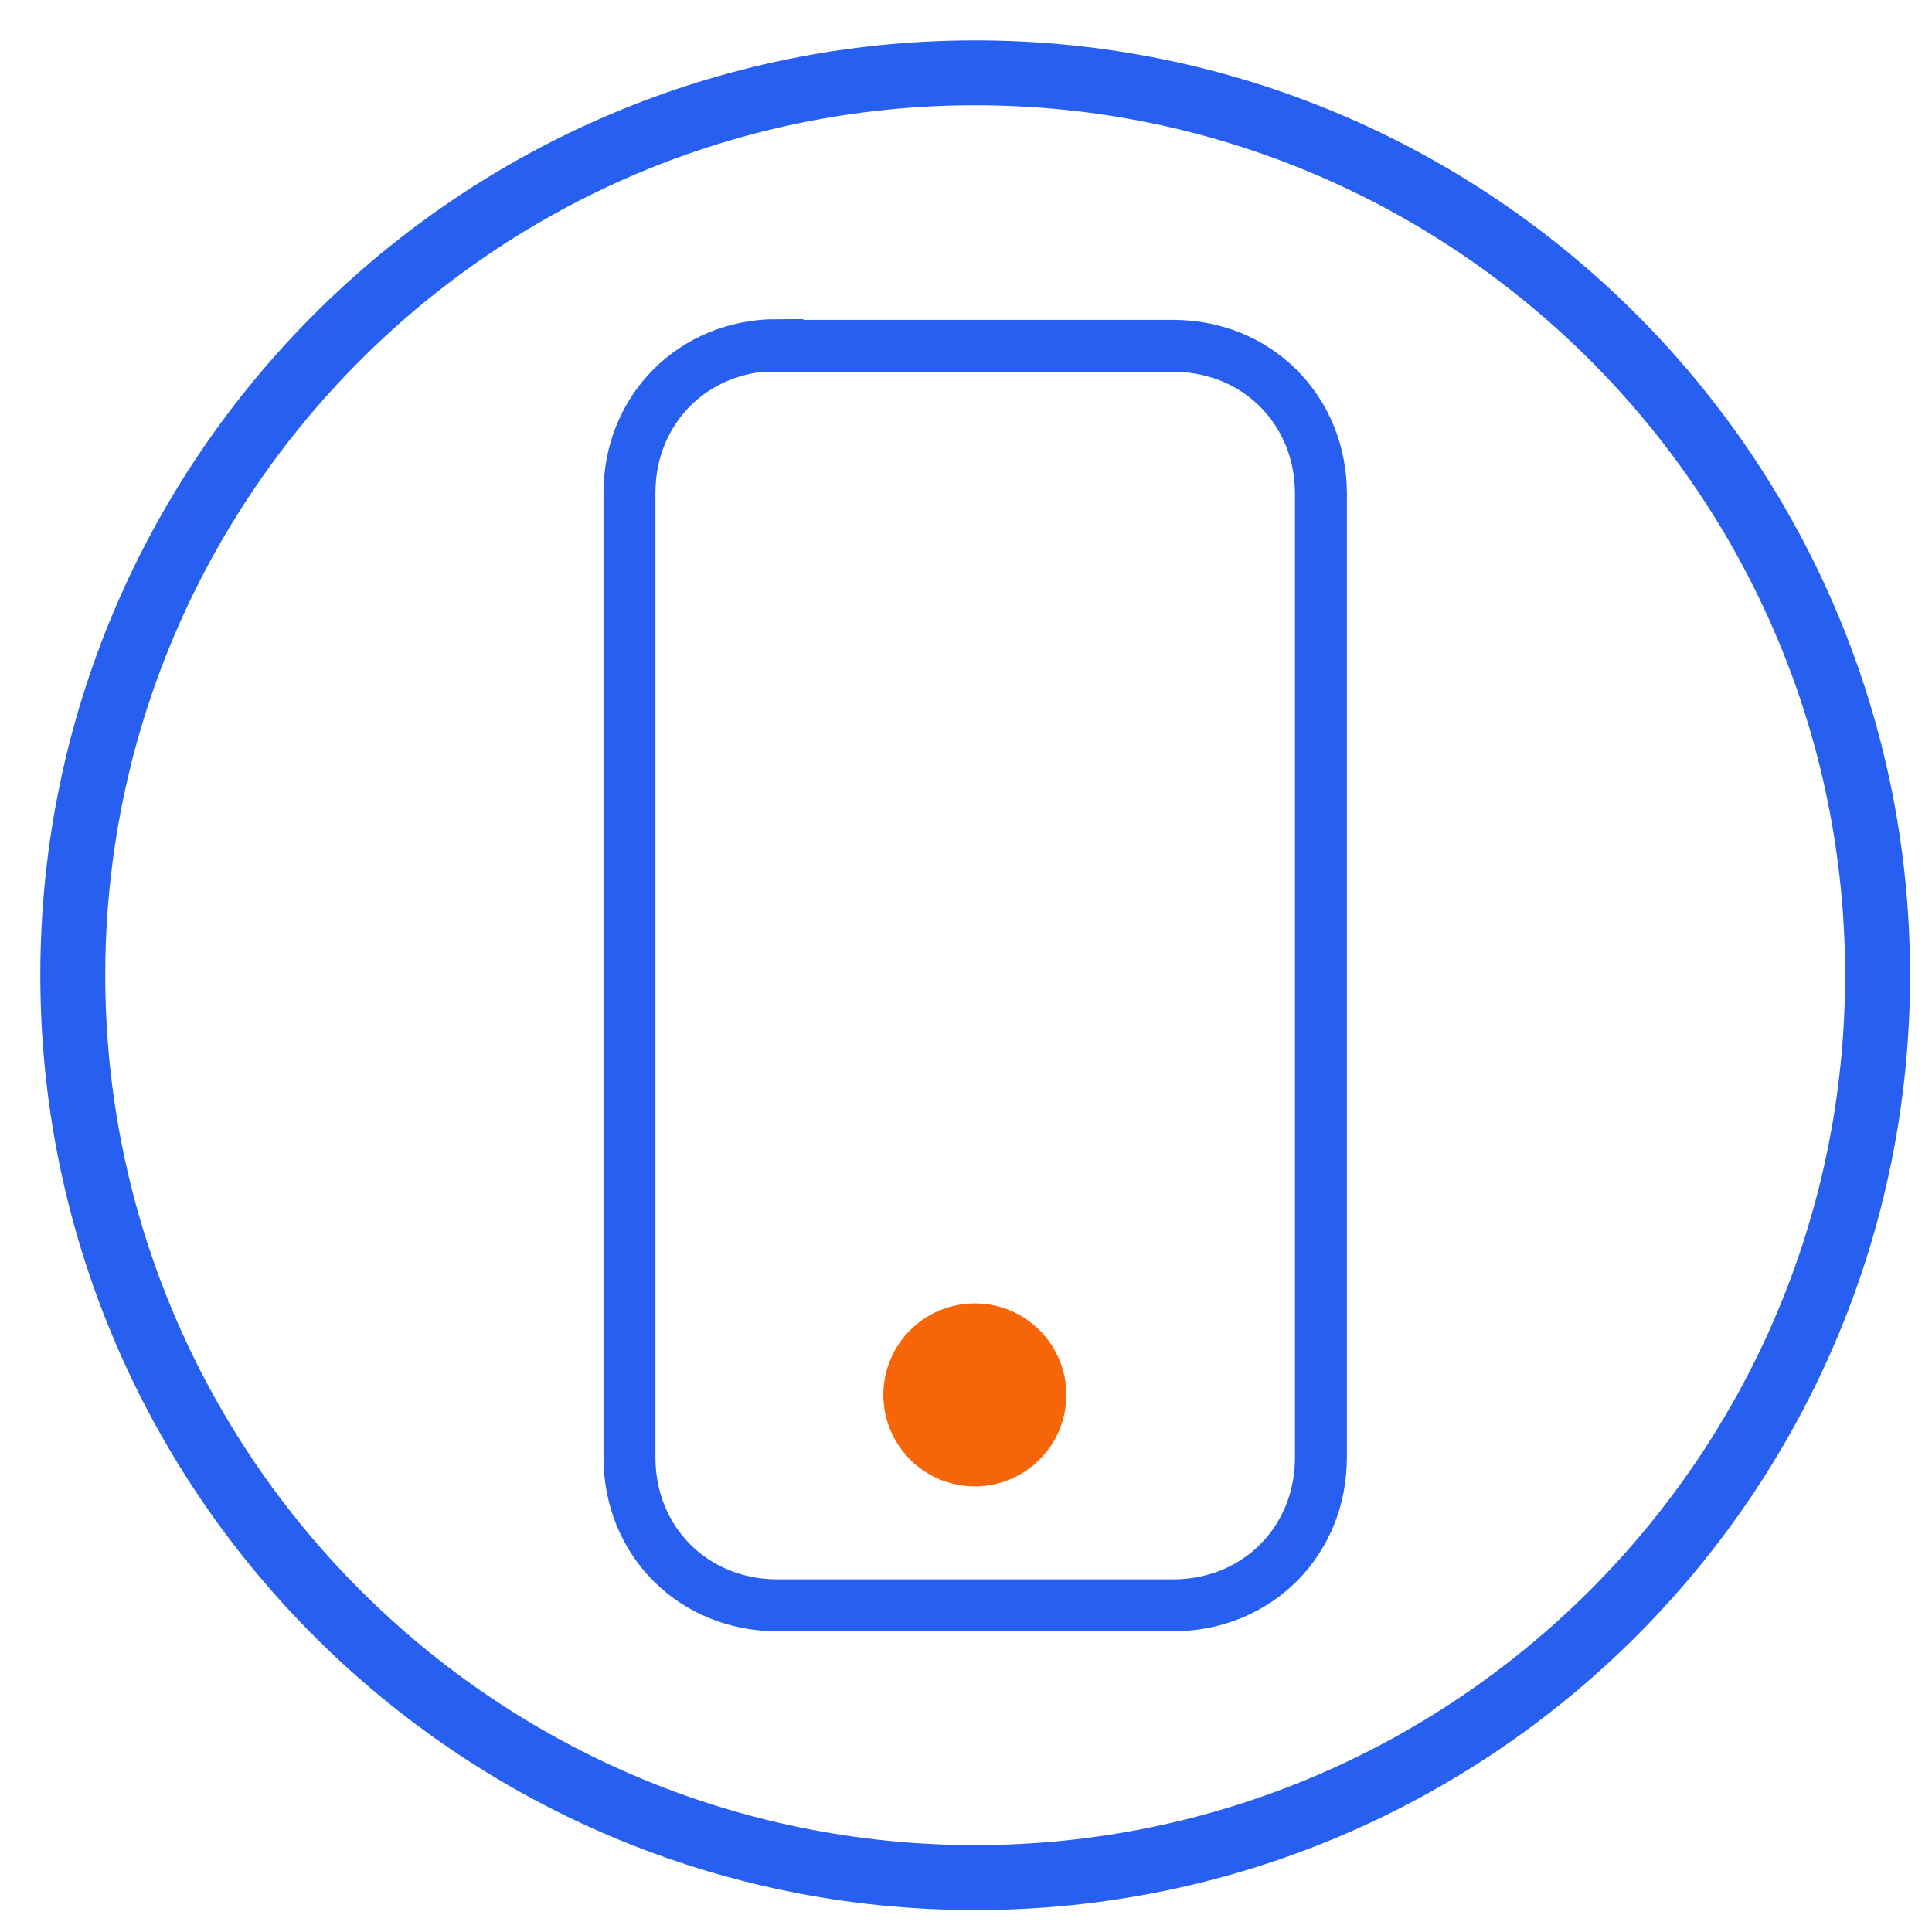
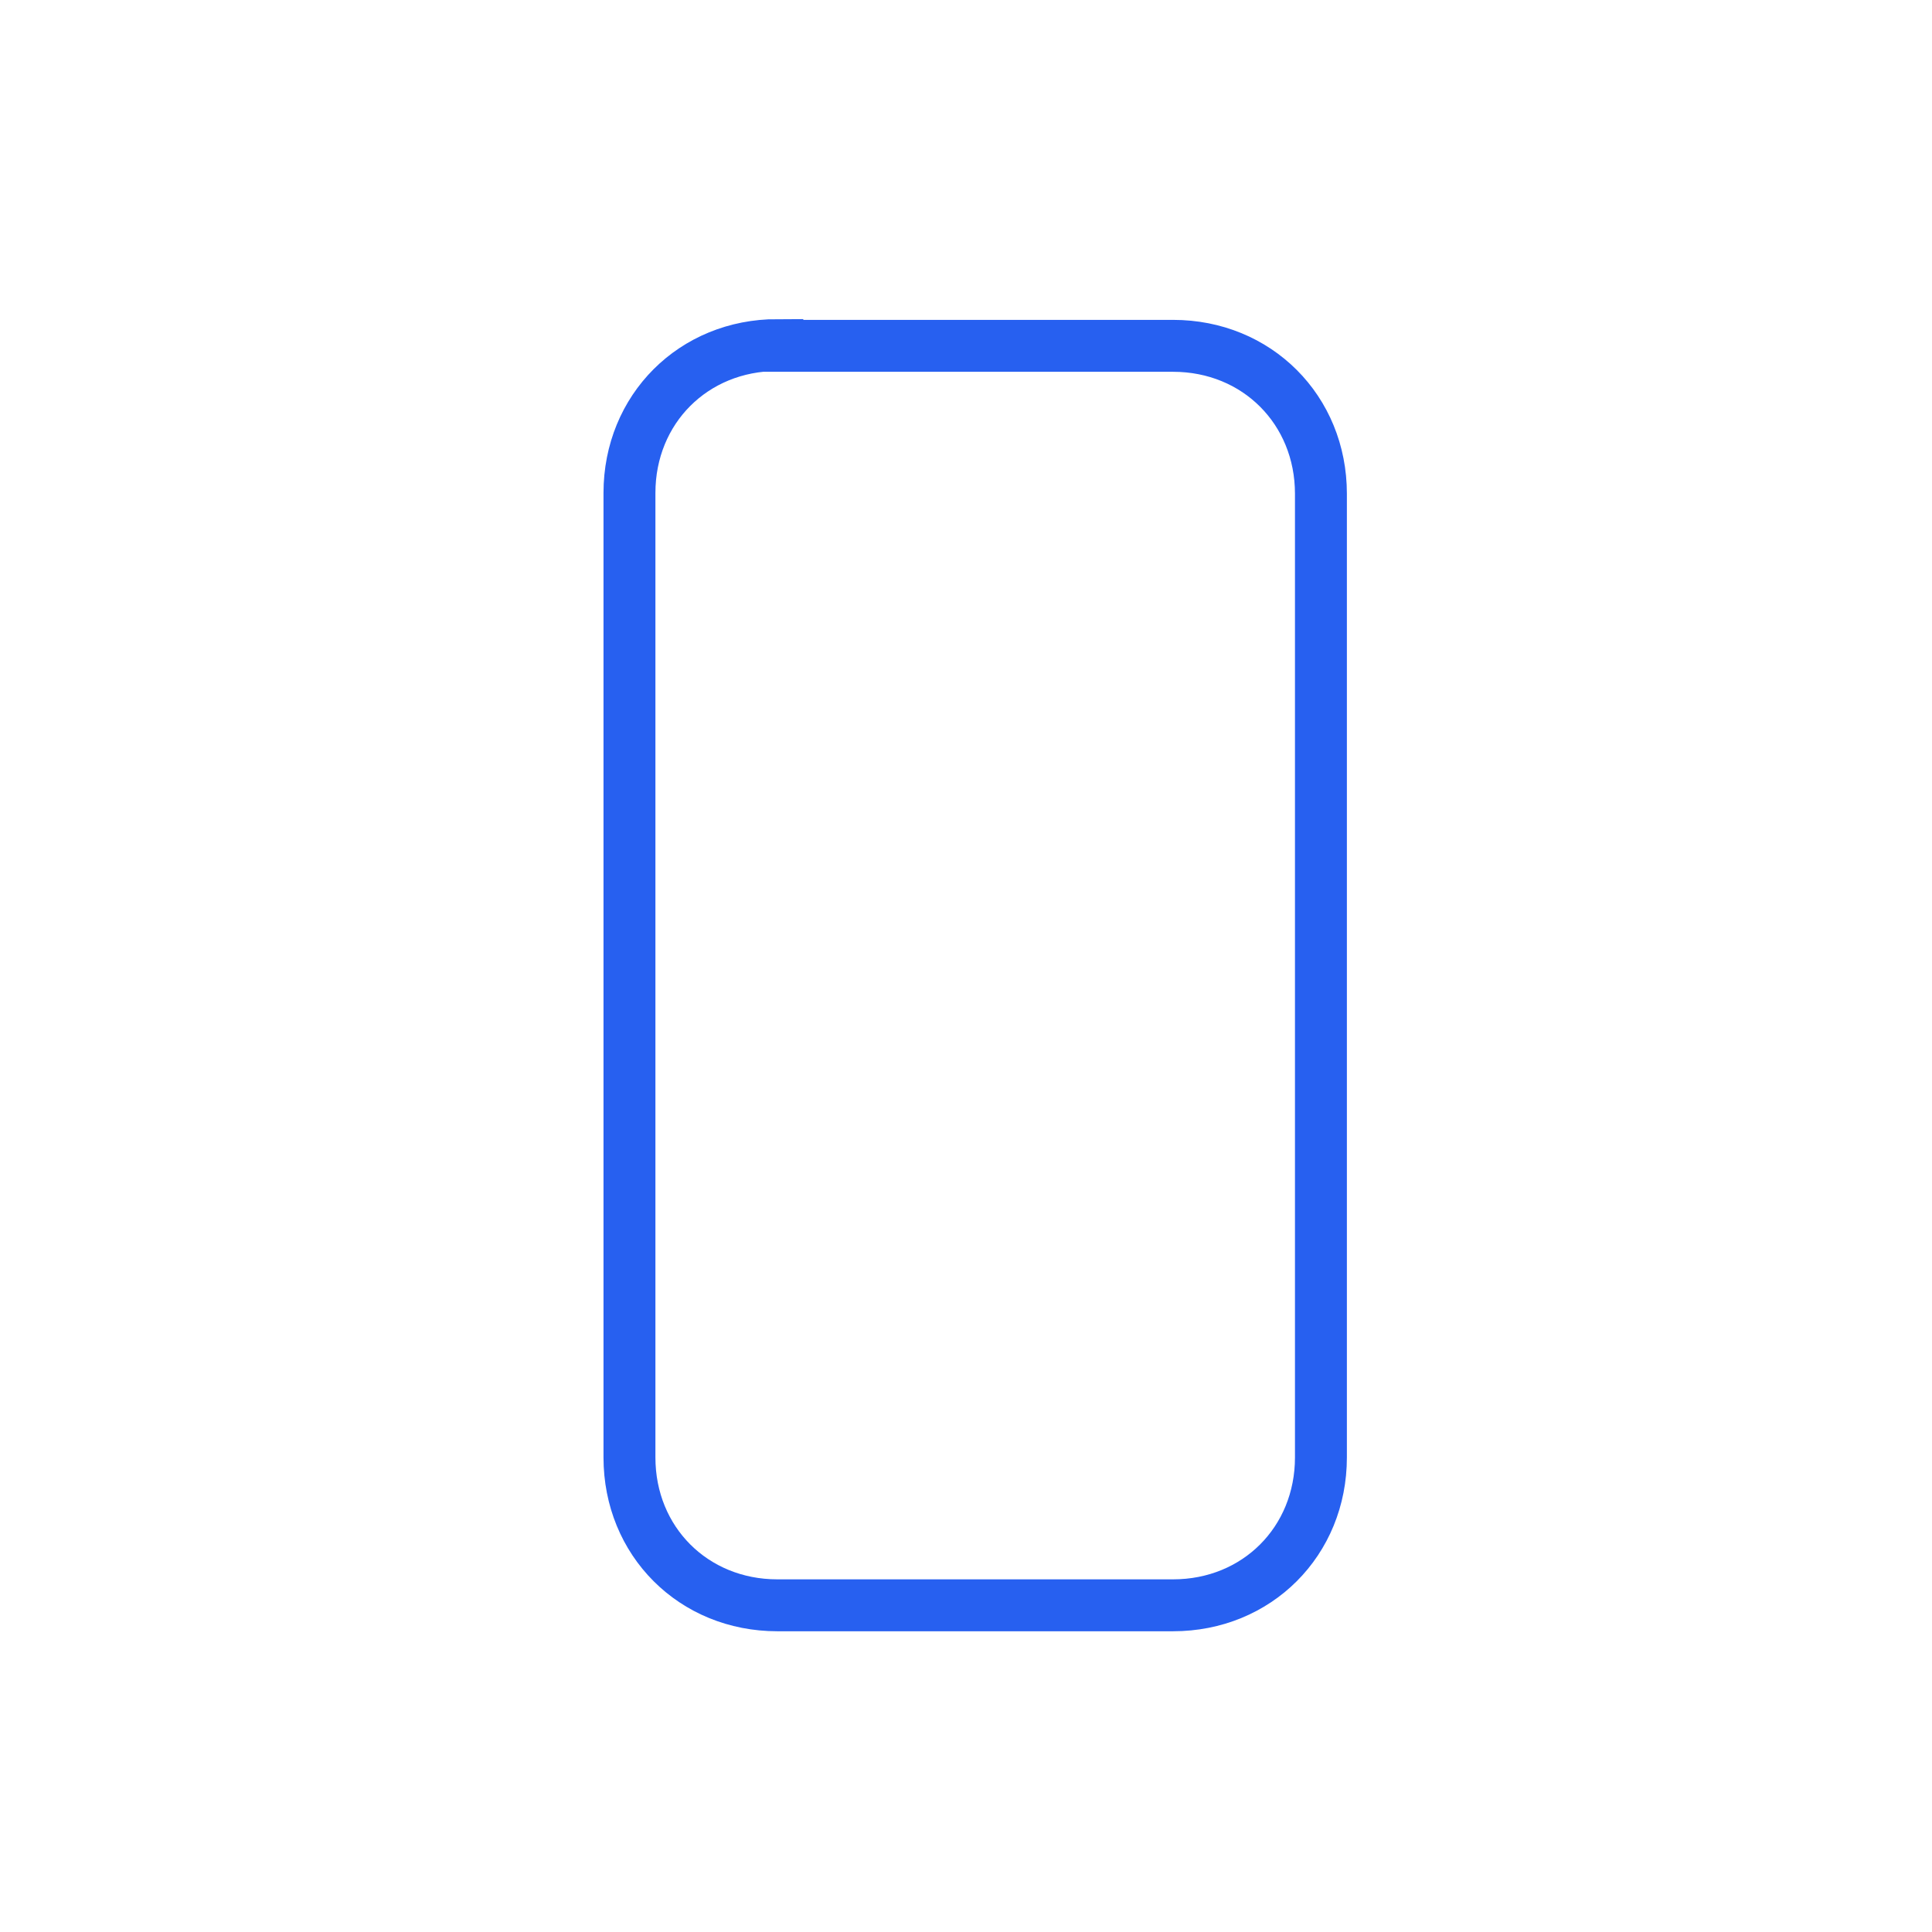
<svg xmlns="http://www.w3.org/2000/svg" width="31" height="31" viewBox="0 0 31 31" fill="none">
  <path d="M12.473 5.537C11.127 5.537 10.1 6.564 10.1 7.91V23.385C10.1 24.731 11.127 25.758 12.473 25.758H18.822C20.168 25.758 21.195 24.731 21.195 23.385V7.922C21.195 6.577 20.168 5.549 18.822 5.549H12.473V5.537Z" stroke="#2760F0" stroke-width="0.833" stroke-miterlimit="10" />
-   <path d="M15.648 1.689C23.348 1.689 29.606 7.948 29.606 15.648C29.606 23.348 23.348 29.606 15.648 29.606C7.947 29.606 1.689 23.348 1.689 15.648C1.689 7.948 7.947 1.689 15.648 1.689ZM15.648 0.648C7.364 0.648 0.647 7.364 0.647 15.648C0.647 23.931 7.364 30.648 15.648 30.648C23.931 30.648 30.648 23.931 30.648 15.648C30.648 7.364 23.931 0.648 15.648 0.648Z" fill="#2760F0" />
-   <path d="M15.642 23.85C16.453 23.85 17.11 23.192 17.11 22.382C17.11 21.571 16.453 20.914 15.642 20.914C14.831 20.914 14.174 21.571 14.174 22.382C14.174 23.192 14.831 23.85 15.642 23.85Z" fill="#F66608" />
</svg>